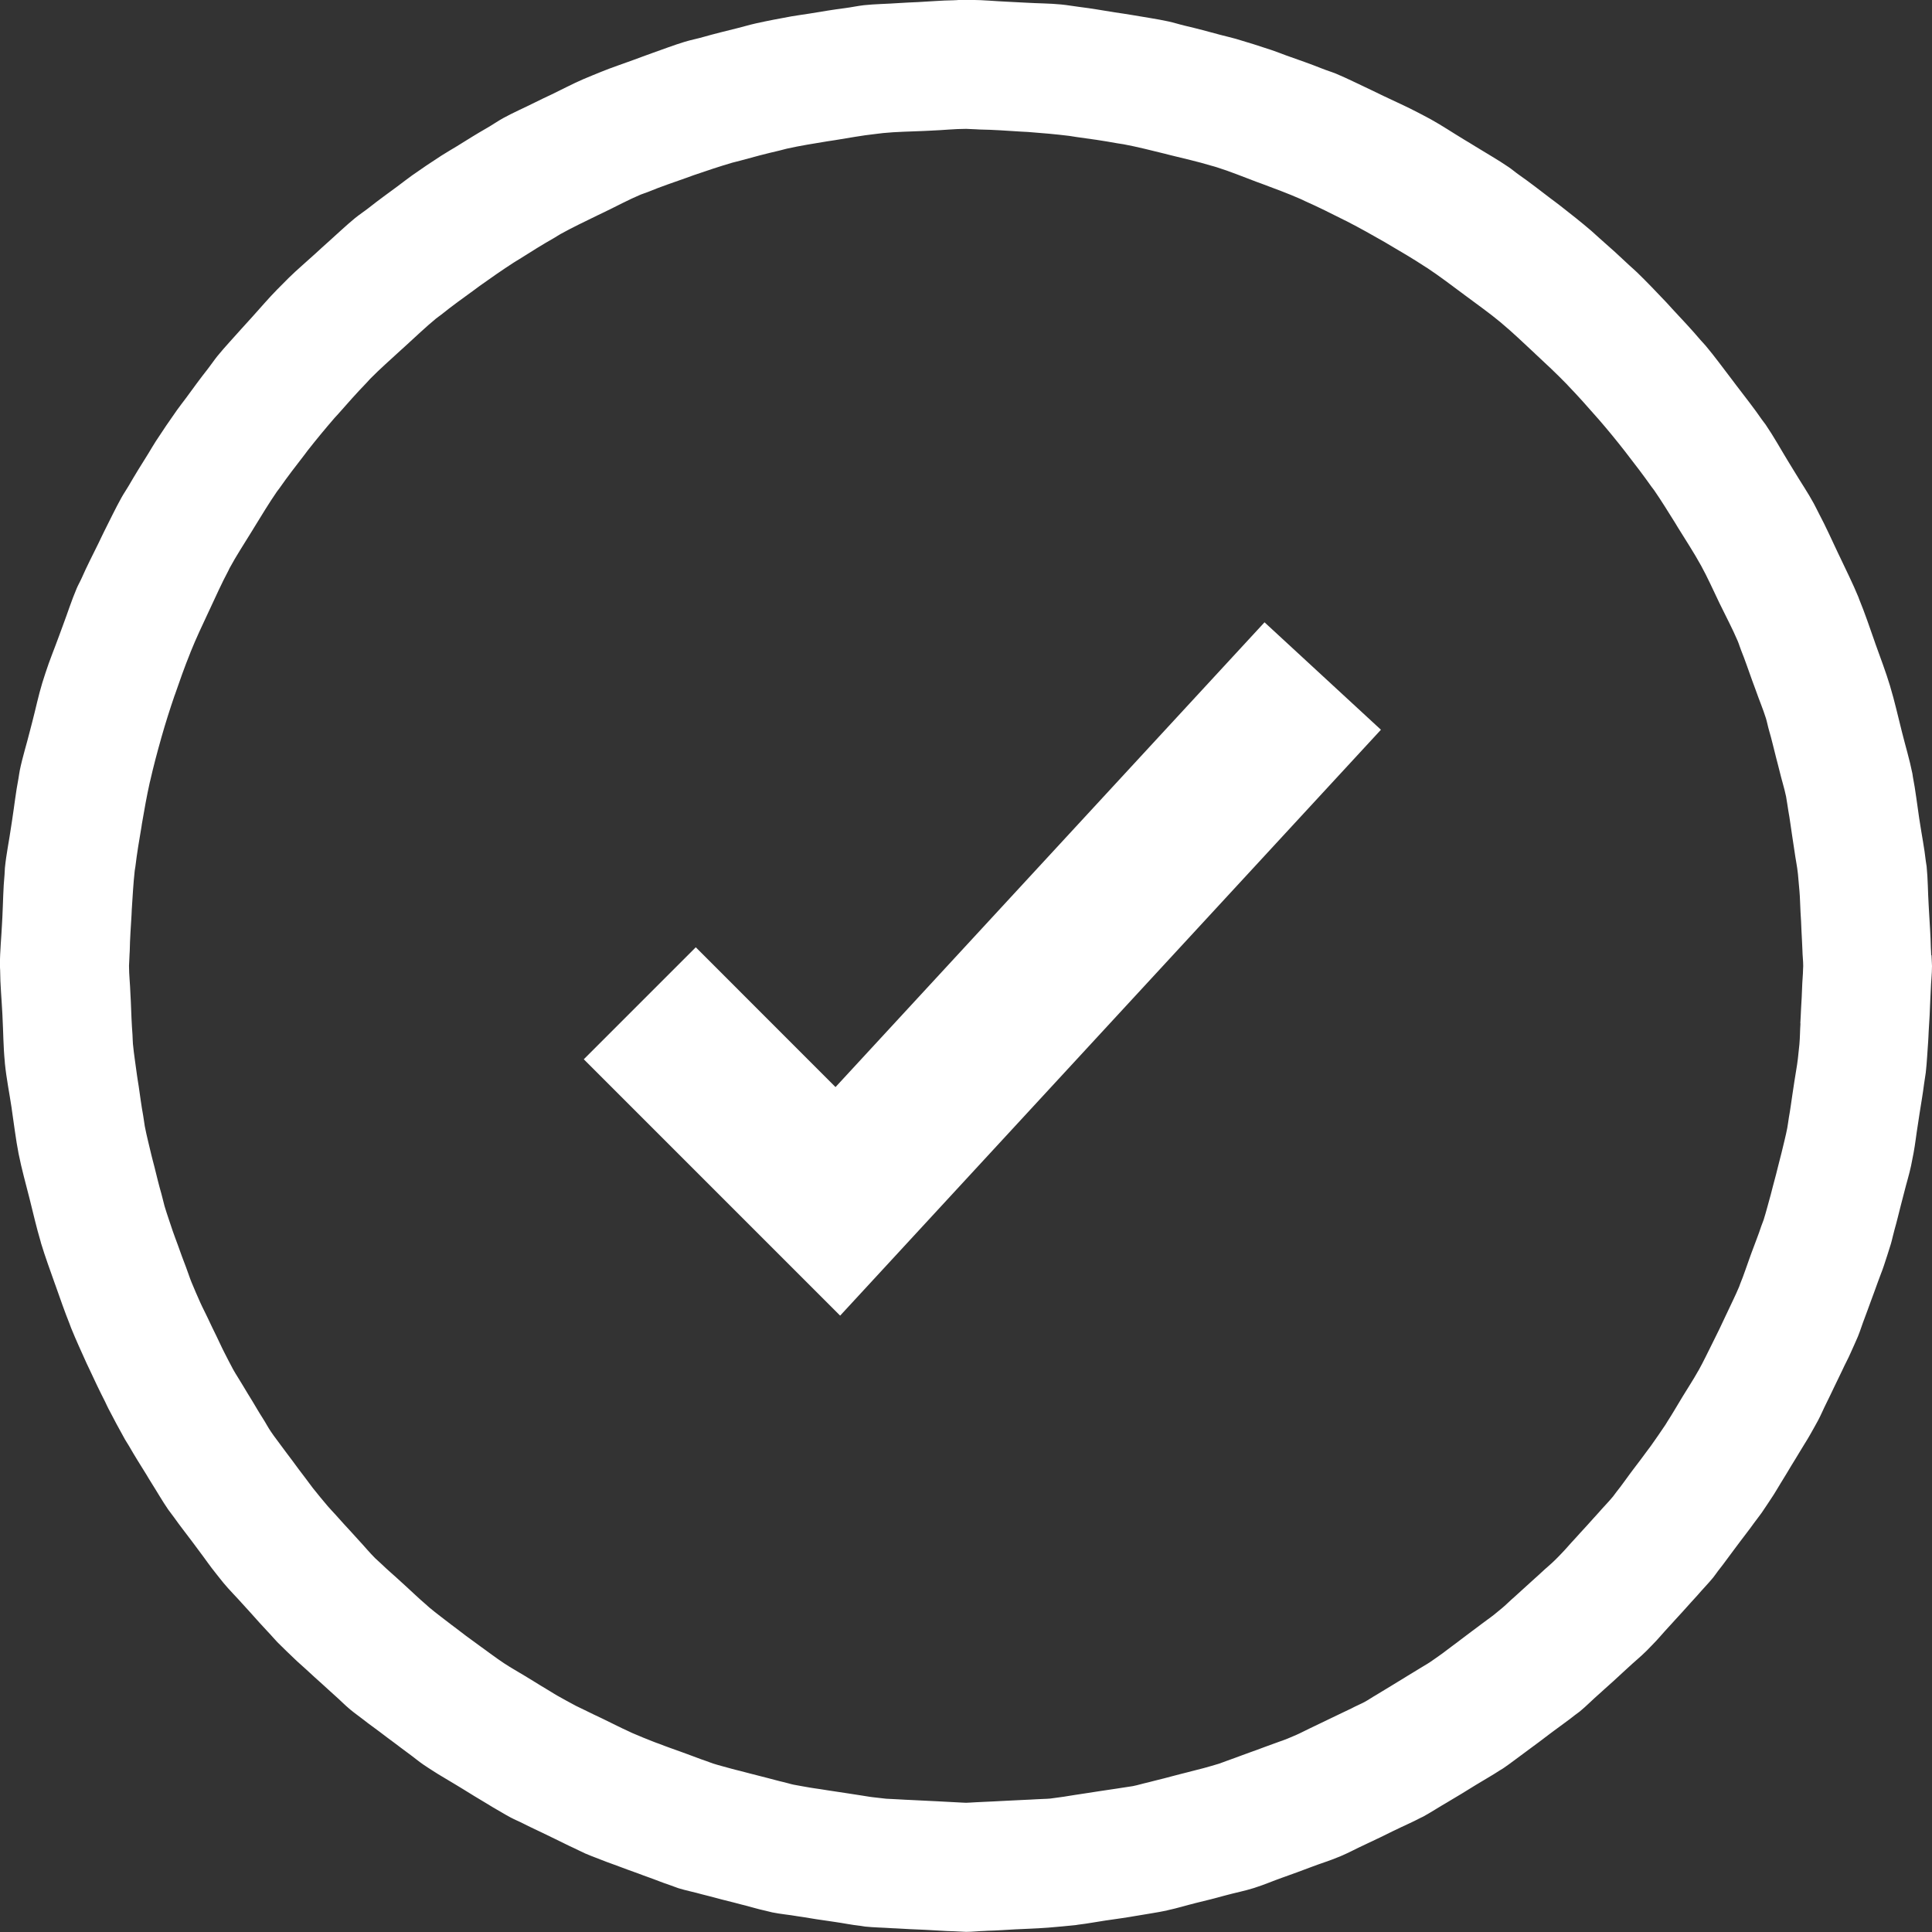
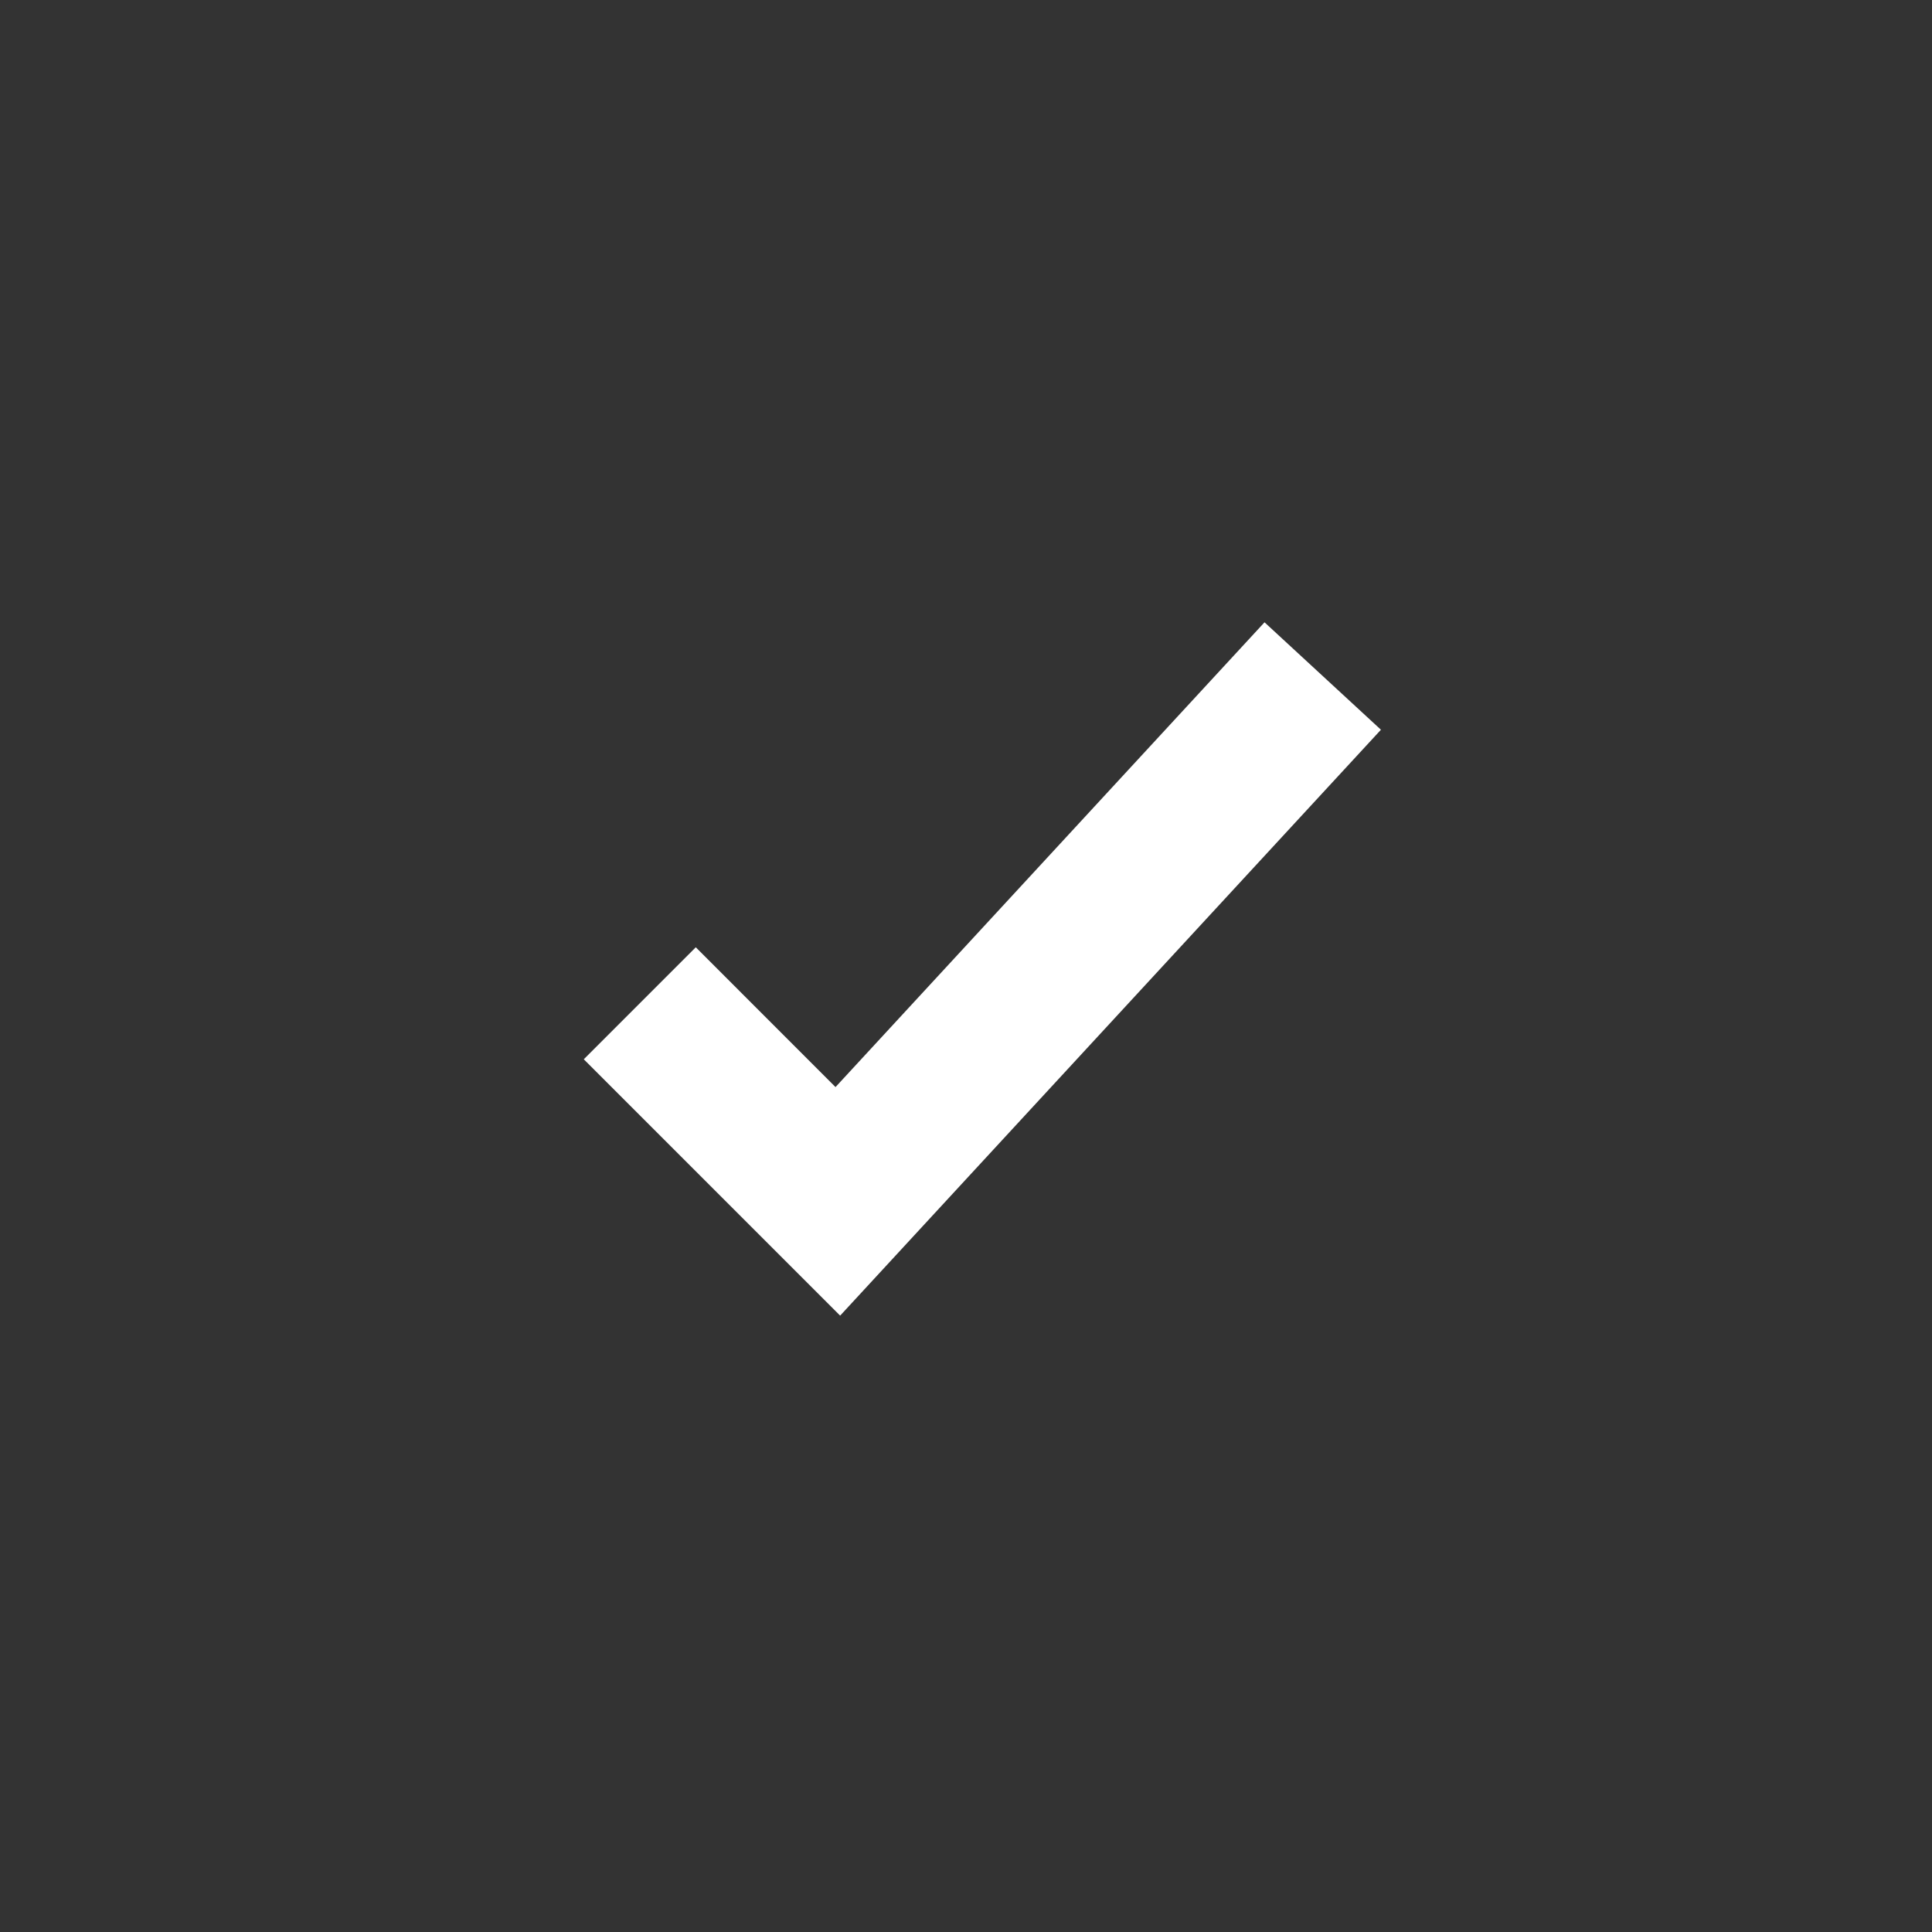
<svg xmlns="http://www.w3.org/2000/svg" viewBox="0 0 26.687 26.687">
  <rect x="0" y="0" width="26.687" height="26.687" fill="#333333" stroke="none" />
  <defs>
    <style>.d{fill:#fff;}</style>
  </defs>
  <g id="a" />
  <g id="b">
    <g id="c">
      <g>
-         <path class="d" d="M26.68,13.196c.001,.05,.007,.098,.007,.148,0,.112-.014,.22-.017,.331-.001,.041-.005,.082-.006,.123-.005,.152-.013,.302-.023,.453-.003,.045-.003,.092-.007,.137-.011,.143-.017,.287-.033,.428-.006,.054-.018,.106-.024,.16-.017,.136-.041,.27-.062,.406-.008,.055-.016,.11-.025,.165-.021,.127-.034,.256-.058,.382-.011,.058-.022,.116-.034,.173-.026,.123-.064,.242-.094,.364-.015,.061-.031,.121-.047,.181-.029,.112-.055,.225-.087,.336-.019,.066-.032,.134-.051,.199-.031,.103-.065,.204-.098,.305-.024,.073-.054,.142-.079,.214-.033,.094-.068,.186-.102,.279-.028,.074-.053,.149-.082,.223-.034,.086-.06,.175-.095,.26-.032,.077-.068,.151-.101,.227-.035,.081-.078,.157-.114,.237-.037,.079-.076,.158-.114,.236-.035,.072-.068,.145-.105,.217-.04,.079-.074,.162-.116,.241-.036,.067-.074,.133-.111,.199-.046,.082-.099,.16-.146,.241-.035,.06-.072,.118-.108,.177-.05,.083-.099,.167-.151,.249-.034,.054-.064,.11-.099,.163-.055,.083-.109,.167-.165,.248-.034,.049-.072,.094-.107,.143-.06,.085-.124,.165-.186,.248-.032,.044-.065,.087-.098,.131-.064,.083-.123,.17-.189,.252-.031,.038-.057,.08-.088,.118-.069,.084-.146,.162-.217,.245-.03,.034-.061,.066-.091,.1-.074,.084-.15,.166-.225,.248-.027,.029-.053,.06-.081,.089-.077,.082-.148,.17-.228,.25-.027,.027-.052,.054-.079,.081-.082,.082-.173,.155-.257,.234-.024,.022-.048,.043-.072,.066-.087,.081-.174,.161-.263,.239-.022,.019-.042,.04-.064,.058-.09,.078-.173,.164-.265,.24-.021,.017-.044,.032-.066,.049-.095,.077-.196,.145-.293,.219-.018,.014-.037,.027-.055,.041-.099,.075-.198,.151-.298,.223-.016,.011-.031,.024-.047,.035-.102,.073-.199,.151-.303,.221-.015,.01-.031,.018-.046,.028-.106,.07-.218,.131-.326,.198l-.039,.024c-.109,.067-.217,.135-.328,.199l-.033,.02c-.112,.064-.219,.135-.332,.197-.011,.006-.023,.01-.034,.016-.114,.061-.235,.111-.351,.169l-.028,.013c-.117,.058-.234,.116-.352,.17l-.025,.012c-.119,.054-.233,.117-.354,.168l-.023,.009c-.121,.051-.248,.089-.371,.136l-.019,.007c-.124,.047-.248,.093-.373,.137l-.017,.006c-.125,.044-.246,.097-.373,.137l-.018,.006c-.126,.04-.258,.065-.386,.1l-.015,.004c-.128,.036-.257,.068-.386,.099l-.016,.004c-.129,.032-.254,.071-.385,.099l-.018,.005c-.132,.028-.266,.046-.4,.07l-.019,.003c-.129,.023-.261,.041-.392,.06l-.023,.003c-.129,.019-.256,.044-.386,.059l-.031,.005c-.128,.014-.256,.025-.385,.036l-.032,.002c-.128,.01-.258,.013-.387,.02l-.027,.001c-.131,.007-.261,.017-.393,.02l-.031,.002c-.088,.002-.174,.013-.262,.013-.043,0-.084-.006-.126-.006-.013-0-.025-.002-.038-.002-.128-.002-.253-.014-.38-.019l-.04-.002c-.128-.006-.257-.01-.384-.019-.016-.001-.033-.001-.049-.002-.126-.009-.254-.01-.379-.023-.019-.002-.038-.007-.057-.009-.124-.013-.244-.039-.367-.056l-.067-.01c-.121-.017-.243-.035-.363-.056-.025-.004-.05-.007-.075-.011-.117-.021-.237-.03-.353-.054-.03-.006-.06-.016-.09-.022-.114-.024-.224-.06-.337-.087-.033-.008-.066-.017-.099-.026-.111-.028-.222-.055-.333-.086-.036-.01-.073-.018-.11-.028-.108-.031-.22-.052-.327-.085-.04-.013-.078-.03-.118-.043-.104-.034-.203-.076-.306-.112-.044-.015-.087-.032-.13-.048-.1-.036-.201-.072-.3-.11-.048-.019-.097-.034-.145-.053-.096-.039-.194-.073-.289-.114-.051-.022-.099-.049-.15-.072-.092-.041-.18-.088-.271-.131-.055-.026-.109-.052-.163-.079-.088-.043-.178-.083-.265-.128-.059-.031-.121-.055-.179-.086-.083-.044-.162-.094-.244-.14-.033-.019-.064-.04-.097-.059-.107-.062-.211-.128-.317-.193-.037-.023-.075-.045-.112-.068-.103-.064-.21-.122-.311-.189-.041-.027-.084-.053-.124-.081-.069-.047-.133-.102-.201-.151-.07-.05-.138-.104-.207-.155-.066-.048-.131-.097-.196-.147-.073-.056-.15-.108-.222-.166-.061-.048-.125-.092-.185-.142-.075-.062-.143-.133-.216-.197-.055-.048-.108-.099-.163-.148-.078-.07-.156-.14-.233-.212-.05-.047-.104-.091-.153-.139-.081-.078-.163-.155-.242-.235-.044-.045-.084-.095-.128-.14-.082-.086-.16-.175-.239-.263-.04-.044-.081-.088-.121-.133-.084-.095-.175-.184-.256-.282-.035-.042-.068-.086-.103-.129-.083-.102-.157-.212-.237-.317-.031-.04-.06-.081-.09-.121-.084-.113-.172-.223-.253-.338-.026-.038-.056-.072-.082-.11-.083-.121-.156-.25-.235-.374-.022-.034-.042-.069-.063-.104-.082-.132-.165-.263-.242-.398-.018-.031-.038-.06-.056-.091-.08-.142-.156-.286-.231-.43-.016-.03-.029-.062-.044-.092-.078-.152-.151-.307-.223-.462-.01-.023-.022-.044-.032-.067-.073-.162-.147-.323-.214-.488-.008-.019-.014-.039-.022-.059-.068-.17-.128-.343-.189-.516l-.017-.047c-.064-.182-.131-.363-.187-.548l-.007-.027c-.057-.192-.102-.389-.151-.585l-.002-.008c-.051-.203-.108-.404-.149-.61l-.001-.004c-.04-.203-.064-.412-.095-.618l-.002-.017c-.031-.206-.072-.408-.093-.616l-.002-.029c-.02-.201-.02-.406-.031-.61l-.002-.045c-.01-.203-.03-.403-.031-.608-0-.019-.003-.037-.003-.056l0-.006c0-.2,.021-.395,.03-.593l.004-.075c.01-.196,.011-.393,.03-.587,.003-.03,.002-.062,.005-.092,.019-.193,.059-.38,.086-.571,.005-.033,.01-.065,.015-.098,.029-.188,.05-.38,.086-.565,.007-.038,.011-.078,.019-.116,.038-.185,.095-.362,.14-.544,.01-.041,.021-.082,.032-.123,.047-.18,.085-.364,.139-.541,.014-.045,.029-.089,.043-.134,.056-.174,.126-.342,.188-.513,.017-.048,.035-.096,.053-.144,.064-.17,.119-.344,.19-.511,.021-.05,.049-.097,.071-.147,.072-.164,.154-.322,.233-.483,.026-.053,.05-.107,.077-.16,.079-.156,.154-.314,.239-.467,.03-.054,.065-.104,.096-.157,.088-.152,.18-.301,.274-.45,.035-.056,.067-.114,.103-.169,.095-.146,.192-.289,.292-.43,.039-.056,.082-.108,.122-.163,.101-.138,.201-.276,.307-.41,.045-.057,.084-.117,.129-.173,.107-.131,.224-.254,.336-.381,.049-.055,.099-.109,.148-.163,.113-.125,.222-.254,.34-.374,.054-.055,.107-.109,.162-.163,.119-.117,.247-.224,.369-.336,.058-.053,.116-.107,.175-.159,.124-.11,.243-.225,.371-.33,.062-.051,.131-.095,.194-.145,.129-.102,.263-.199,.395-.296,.067-.049,.131-.101,.199-.149,.133-.094,.268-.185,.406-.274,.071-.046,.145-.087,.216-.131,.138-.086,.275-.172,.417-.253,.075-.043,.144-.092,.22-.134,.142-.078,.291-.142,.436-.215,.078-.039,.156-.076,.235-.113,.146-.07,.288-.146,.436-.21,.081-.035,.163-.067,.245-.101,.149-.061,.303-.111,.454-.167,.083-.03,.165-.062,.248-.091,.152-.053,.301-.111,.456-.158,.085-.026,.173-.042,.258-.067,.155-.044,.311-.082,.468-.121,.086-.021,.17-.047,.256-.066,.162-.036,.326-.067,.491-.097,.082-.015,.165-.024,.247-.038,.164-.027,.328-.055,.494-.076,.087-.011,.171-.03,.258-.04,.161-.017,.327-.018,.49-.03,.085-.006,.171-.009,.256-.013,.164-.008,.326-.023,.491-.025,.058-.001,.115-.009,.173-.009,.027,0,.053,.004,.08,.004,.167,.001,.33,.018,.495,.025,.084,.004,.168,.008,.252,.013,.163,.01,.33,.009,.491,.025,.085,.008,.168,.024,.252,.034,.165,.02,.326,.049,.489,.075,.082,.013,.164,.023,.246,.038,.164,.029,.33,.052,.492,.087,.079,.017,.154,.042,.232,.06,.164,.038,.326,.082,.488,.126,.07,.019,.142,.034,.211,.054,.168,.049,.334,.102,.499,.157,.067,.022,.131,.049,.198,.073,.167,.059,.334,.117,.497,.182,.062,.025,.127,.044,.189,.069,.165,.069,.323,.15,.485,.225,.059,.028,.117,.057,.176,.085,.158,.076,.319,.146,.474,.228,.058,.031,.116,.06,.174,.092,.157,.087,.306,.187,.46,.28,.053,.032,.106,.063,.158,.096,.153,.095,.31,.183,.459,.285,.049,.033,.093,.072,.142,.106,.15,.105,.295,.218,.44,.329,.043,.033,.088,.064,.13,.098,.146,.114,.291,.228,.432,.349,.039,.033,.074,.069,.113,.102,.142,.124,.281,.25,.418,.38,.033,.031,.069,.06,.101,.092,.137,.133,.269,.272,.4,.41,.029,.03,.056,.062,.084,.092,.132,.142,.265,.282,.39,.43,.024,.028,.05,.053,.074,.082,.127,.151,.242,.311,.363,.468,.02,.026,.038,.052,.058,.077,.119,.157,.242,.311,.354,.474,.016,.023,.035,.045,.051,.068,.113,.166,.21,.342,.315,.514,.029,.047,.058,.095,.087,.142,.087,.145,.182,.284,.263,.433,.025,.045,.046,.092,.07,.137,.097,.182,.181,.372,.27,.559l.017,.035c.088,.188,.182,.373,.261,.566l.008,.023c.081,.196,.148,.398,.219,.599l.002,.007c.071,.199,.147,.396,.208,.599l.002,.008c.06,.198,.105,.402,.156,.603l.006,.024c.048,.192,.105,.379,.144,.574,.003,.014,.004,.028,.006,.042,.037,.187,.058,.38,.087,.57l.009,.057c.027,.18,.063,.357,.083,.539,.003,.024,.008,.047,.011,.071,.018,.175,.017,.354,.028,.531,.002,.03,.003,.06,.005,.09,.009,.166,.022,.331,.025,.499,.001,.035,.005,.07,.005,.105Zm-1.812,.942c.005-.073,.007-.146,.011-.219,.005-.094,.012-.188,.014-.283,.002-.084,.012-.166,.013-.25,0-.014,.002-.028,.002-.042,0-.075-.01-.147-.011-.222-.002-.089-.01-.177-.013-.266-.003-.085-.007-.169-.013-.254-.006-.098-.006-.198-.015-.296-.007-.079-.013-.158-.021-.236-.011-.105-.033-.206-.047-.31-.01-.073-.022-.145-.033-.218-.018-.113-.031-.228-.052-.34-.012-.067-.019-.135-.032-.201-.025-.119-.062-.233-.09-.351-.014-.06-.031-.119-.046-.179-.033-.128-.062-.257-.099-.382-.016-.054-.026-.111-.042-.164-.041-.132-.095-.257-.14-.387-.017-.047-.035-.094-.052-.141-.05-.138-.097-.279-.152-.415-.017-.042-.029-.086-.047-.128-.073-.172-.161-.335-.242-.503l-.008-.016c-.085-.177-.165-.357-.259-.528l-.001-.001c-.097-.177-.208-.344-.313-.515-.015-.024-.029-.048-.043-.071-.095-.151-.187-.302-.288-.448-.013-.018-.027-.035-.04-.053-.106-.15-.217-.296-.33-.441-.011-.014-.021-.028-.032-.042-.118-.151-.239-.299-.364-.443l-.025-.028c-.13-.149-.261-.296-.398-.438l-.016-.018c-.142-.146-.29-.285-.439-.423l-.007-.007c-.153-.142-.304-.288-.465-.422l-.003-.003c-.16-.133-.331-.253-.498-.378l-.012-.009c-.167-.124-.332-.25-.505-.365l-.023-.014c-.17-.112-.346-.215-.522-.318l-.033-.02c-.175-.101-.351-.199-.531-.292l-.041-.02c-.179-.091-.359-.18-.543-.262-.017-.007-.033-.017-.05-.024-.181-.08-.368-.148-.554-.218l-.061-.022c-.184-.069-.365-.144-.554-.203-.024-.008-.049-.014-.074-.021-.184-.056-.375-.098-.563-.145-.026-.007-.052-.014-.078-.02-.188-.046-.375-.094-.567-.13-.03-.006-.061-.008-.09-.014-.187-.034-.376-.062-.566-.087-.032-.004-.063-.011-.096-.015-.188-.023-.378-.04-.569-.054-.032-.002-.064-.003-.096-.005-.19-.012-.379-.026-.571-.029-.033-.001-.066-.005-.099-.005-.03-0-.058-.004-.088-.004-.162,0-.319,.018-.479,.024-.034,.001-.068,.003-.102,.005-.189,.009-.38,.01-.566,.029-.036,.004-.072,.009-.108,.013-.188,.02-.372,.056-.557,.085-.035,.005-.071,.01-.106,.016-.187,.031-.373,.06-.557,.101-.036,.008-.07,.019-.105,.027-.183,.042-.364,.09-.544,.14-.035,.01-.071,.017-.106,.027-.18,.053-.357,.112-.534,.173-.034,.012-.068,.025-.102,.037-.177,.063-.355,.122-.528,.194-.033,.014-.069,.023-.102,.037-.173,.073-.338,.163-.507,.244-.031,.015-.063,.03-.094,.045-.169,.083-.339,.163-.503,.254-.03,.016-.057,.036-.087,.053-.164,.093-.324,.193-.483,.294-.027,.017-.056,.033-.083,.051-.159,.103-.314,.211-.468,.321-.025,.018-.049,.037-.074,.055-.154,.112-.31,.223-.458,.343-.023,.018-.048,.034-.07,.052-.148,.122-.286,.255-.428,.384l-.062,.056c-.141,.13-.285,.256-.42,.393-.018,.019-.035,.04-.053,.058-.135,.139-.263,.285-.391,.43-.015,.017-.032,.034-.047,.051-.128,.148-.252,.298-.373,.452-.013,.017-.025,.034-.038,.051-.12,.155-.24,.31-.353,.472-.01,.014-.021,.028-.032,.042-.113,.164-.216,.336-.321,.506l-.023,.038c-.105,.172-.216,.339-.312,.517l-.014,.03c-.095,.177-.177,.363-.263,.546l-.01,.021c-.087,.186-.175,.371-.252,.563l-.003,.009c-.078,.192-.147,.388-.215,.585l-.001,.001c-.066,.193-.128,.388-.184,.586l-.004,.015c-.054,.191-.105,.383-.149,.577l-.007,.028c-.042,.188-.075,.378-.108,.569l-.006,.041c-.031,.182-.062,.364-.084,.549-.002,.019-.006,.037-.009,.056-.02,.178-.029,.359-.041,.539-.002,.023-.002,.047-.003,.07-.01,.166-.022,.332-.025,.5-.001,.033-.005,.066-.005,.099-0,.036-.005,.071-.005,.107,0,.128,.015,.251,.019,.378,.001,.039,.004,.077,.006,.115,.006,.154,.011,.308,.023,.46,.003,.041,.002,.084,.006,.125,.014,.148,.038,.293,.057,.44,.006,.047,.015,.094,.022,.141,.02,.138,.038,.277,.063,.413,.009,.048,.013,.097,.022,.145,.026,.135,.061,.267,.092,.401,.012,.053,.028,.105,.041,.159,.031,.125,.061,.251,.097,.375,.016,.055,.027,.113,.043,.168,.035,.117,.076,.231,.114,.347,.021,.063,.046,.124,.068,.186,.037,.105,.075,.209,.115,.312,.026,.067,.047,.137,.074,.203,.039,.095,.08,.189,.122,.283,.032,.072,.069,.14,.102,.211,.04,.087,.082,.172,.124,.258,.036,.072,.068,.147,.105,.218,.041,.079,.08,.159,.123,.237,.043,.077,.093,.15,.137,.226,.041,.071,.085,.14,.127,.209,.048,.079,.093,.159,.143,.236,.04,.061,.073,.127,.114,.187,.055,.082,.117,.158,.174,.238,.039,.054,.08,.106,.12,.16,.061,.083,.121,.165,.184,.246,.036,.046,.068,.094,.104,.139,.067,.084,.135,.167,.205,.249,.033,.039,.07,.076,.104,.114,.074,.085,.152,.168,.228,.251,.029,.032,.058,.065,.087,.096,.079,.084,.152,.174,.234,.256,.027,.027,.057,.05,.084,.077,.087,.085,.181,.163,.27,.246l.066,.06c.093,.084,.182,.172,.278,.253,.017,.015,.033,.031,.051,.046,.101,.084,.207,.162,.31,.242l.039,.029c.106,.082,.213,.163,.323,.241l.023,.017c.112,.08,.221,.164,.336,.24l.011,.007c.09,.06,.185,.111,.277,.168,.029,.018,.059,.036,.089,.054,.088,.054,.175,.109,.264,.161,.034,.02,.066,.042,.101,.061,.084,.047,.168,.094,.254,.139,.04,.021,.082,.038,.122,.059,.079,.041,.161,.077,.241,.116l.045,.022c.104,.05,.205,.103,.31,.15,.019,.009,.038,.019,.057,.027,.1,.044,.202,.084,.303,.124,.024,.01,.05,.018,.074,.027,.095,.038,.193,.071,.289,.106,.028,.01,.057,.021,.085,.031,.091,.032,.179,.069,.271,.099,.033,.011,.064,.025,.096,.035,.087,.028,.176,.049,.263,.074,.038,.011,.076,.019,.114,.029,.082,.023,.165,.042,.247,.064,.042,.011,.083,.022,.125,.032,.077,.019,.153,.042,.231,.059,.045,.01,.087,.025,.132,.034,.074,.015,.149,.026,.223,.04,.048,.009,.098,.014,.147,.022,.068,.012,.137,.021,.206,.032,.053,.008,.106,.017,.159,.024,.065,.009,.129,.021,.194,.03,.055,.007,.108,.019,.164,.025,.062,.007,.123,.015,.185,.021,.058,.005,.119,.004,.177,.009,.057,.005,.116,.005,.174,.009,.061,.004,.122,.006,.183,.009,.055,.003,.109,.006,.164,.008,.063,.002,.126,.008,.189,.01,.051,.001,.1,.007,.152,.008,.022,0,.043,.003,.065,.003,.044,0,.087-.006,.131-.007,.049-.001,.097-.006,.146-.007,.068-.002,.135-.007,.203-.01,.047-.002,.093-.005,.14-.007,.068-.004,.137-.006,.206-.01,.045-.003,.091-.003,.136-.007,.066-.005,.134-.004,.2-.01,.047-.005,.093-.014,.14-.019,.068-.008,.133-.022,.2-.031,.044-.006,.088-.014,.132-.02,.069-.01,.138-.021,.207-.032,.042-.007,.085-.012,.127-.019,.07-.012,.141-.019,.211-.032,.041-.008,.084-.011,.125-.019,.071-.014,.139-.036,.209-.051,.039-.009,.077-.021,.117-.03,.071-.016,.14-.036,.21-.054,.038-.01,.077-.02,.115-.03,.07-.019,.141-.034,.211-.054,.039-.011,.078-.019,.117-.03,.069-.02,.139-.038,.208-.06,.039-.012,.076-.029,.115-.042,.069-.023,.135-.05,.203-.074,.039-.014,.077-.028,.115-.042,.067-.024,.135-.048,.202-.074,.039-.015,.079-.028,.118-.043,.066-.026,.134-.046,.199-.073,.041-.017,.081-.035,.122-.052,.063-.027,.123-.061,.186-.09,.041-.019,.082-.04,.123-.059,.062-.029,.123-.059,.185-.089,.042-.021,.085-.04,.127-.061,.06-.03,.122-.056,.181-.088,.044-.023,.091-.041,.135-.065,.058-.031,.111-.069,.168-.101,.044-.025,.086-.054,.13-.079,.055-.032,.109-.067,.164-.1,.046-.028,.092-.055,.137-.084,.053-.033,.108-.064,.161-.098,.048-.031,.1-.058,.147-.09,.05-.033,.098-.069,.147-.103,.05-.034,.096-.074,.146-.109,.047-.033,.091-.069,.137-.103,.052-.038,.103-.077,.154-.116,.043-.033,.088-.064,.131-.098,.055-.043,.113-.081,.168-.125,.04-.033,.079-.065,.119-.098,.055-.046,.106-.099,.161-.146,.037-.032,.072-.066,.108-.098,.058-.052,.115-.104,.172-.156,.033-.03,.067-.059,.099-.09,.061-.058,.127-.11,.187-.17,.03-.029,.058-.059,.087-.089,.061-.062,.117-.131,.177-.194,.026-.027,.05-.056,.076-.084,.064-.069,.127-.138,.189-.208,.022-.025,.046-.05,.068-.075,.066-.077,.138-.148,.202-.226,.018-.022,.033-.046,.05-.067,.067-.082,.126-.17,.19-.255,.015-.02,.03-.04,.045-.06,.067-.089,.135-.176,.2-.267,.013-.018,.027-.034,.039-.052,.068-.097,.136-.193,.202-.293,.009-.014,.017-.029,.026-.043,.068-.104,.129-.212,.194-.318l.018-.03c.069-.114,.143-.225,.208-.342l.011-.018c.068-.122,.127-.248,.19-.373l.001-.002c.063-.125,.124-.251,.183-.379l.01-.021c.058-.126,.121-.249,.175-.378,.005-.013,.009-.026,.014-.039,.051-.123,.091-.25,.137-.375l.021-.058c.044-.121,.093-.24,.133-.363,.01-.03,.023-.058,.033-.088,.036-.114,.065-.231,.098-.347,.01-.036,.018-.073,.028-.109,.031-.114,.061-.229,.089-.344,.01-.043,.023-.086,.033-.129,.026-.112,.056-.223,.078-.337,.01-.049,.014-.099,.023-.149,.02-.107,.033-.217,.05-.326,.009-.058,.018-.115,.026-.172,.015-.105,.036-.207,.048-.312,.007-.066,.014-.131,.021-.198,.009-.097,.008-.196,.015-.293Z" />
        <polygon class="d" points="11.605 18.173 8.064 14.632 9.611 13.085 11.541 15.016 17.467 8.596 19.075 10.08 11.605 18.173" />
      </g>
    </g>
  </g>
</svg>